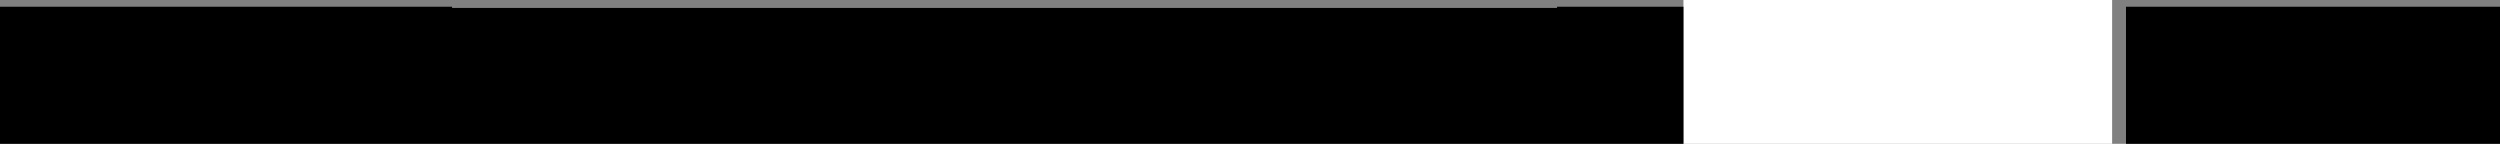
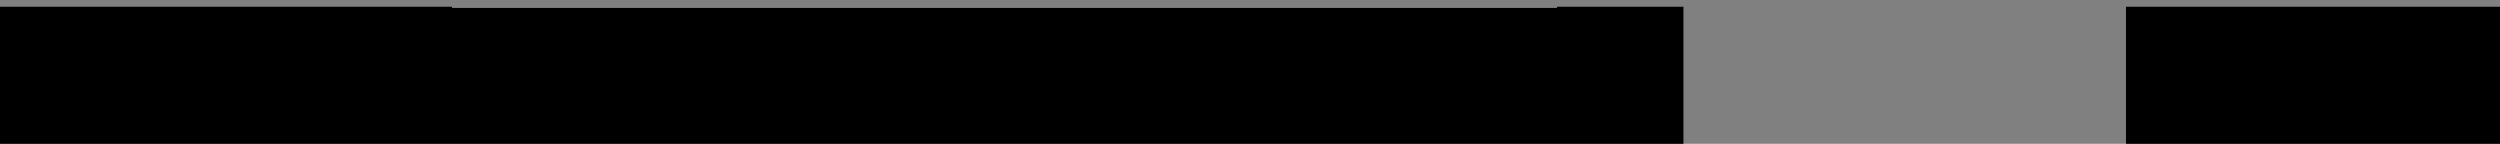
<svg xmlns="http://www.w3.org/2000/svg" height="18.15px" width="315.5px">
  <rect width="100%" height="100%" fill="#808080" stroke="none" />
  <g transform="matrix(1.0, 0.0, 0.0, 1.0, 175.35, -57.85)">
-     <path d="M37.1 58.7 L37.1 57.85 91.2 57.85 91.2 76.0 37.1 76.0 37.1 58.7" fill="#ffffff" fill-rule="evenodd" stroke="none" />
    <path d="M37.1 76.0 L-175.35 76.0 -175.35 58.7 -118.3 58.7 -118.3 58.85 21.15 58.85 21.15 58.7 37.1 58.7 37.1 76.0 M92.95 76.0 L92.95 58.7 140.15 58.7 140.15 76.0 92.95 76.0" fill="#000000" fill-rule="evenodd" stroke="none" />
  </g>
</svg>